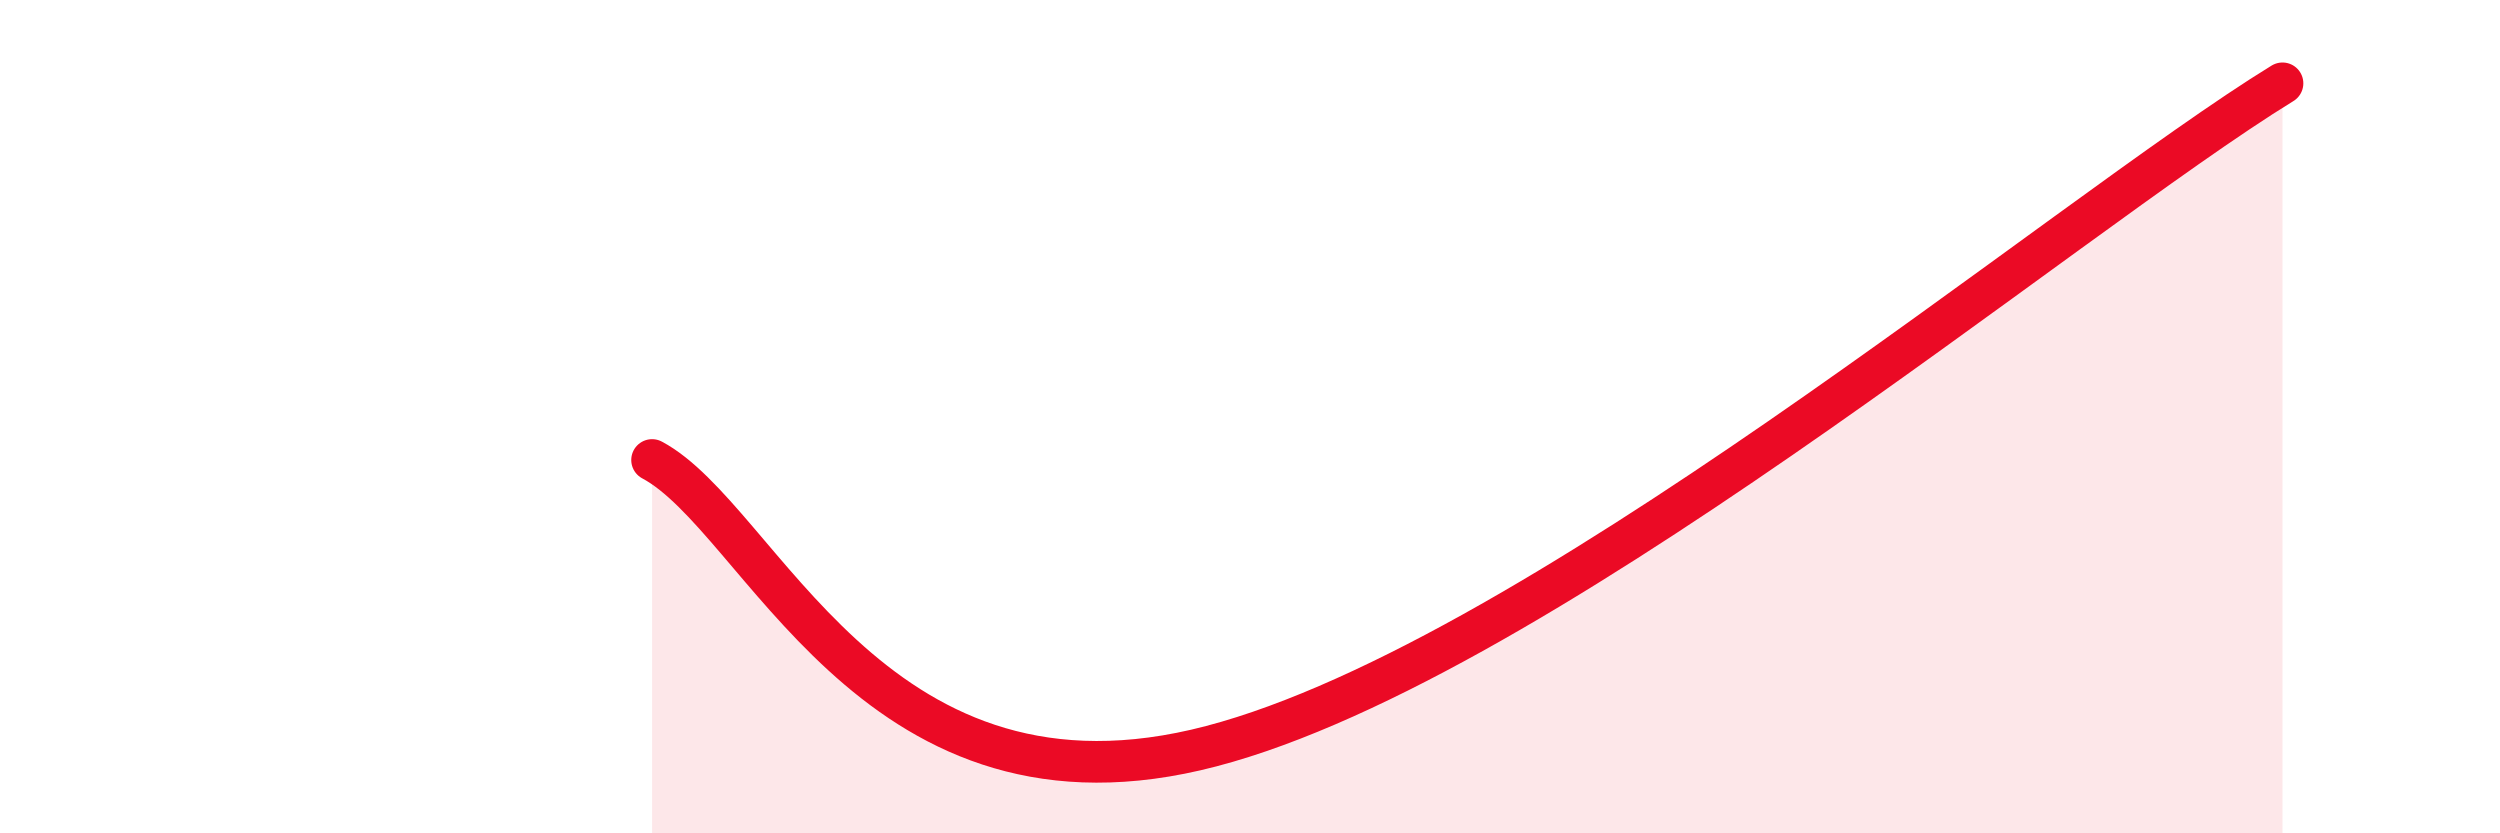
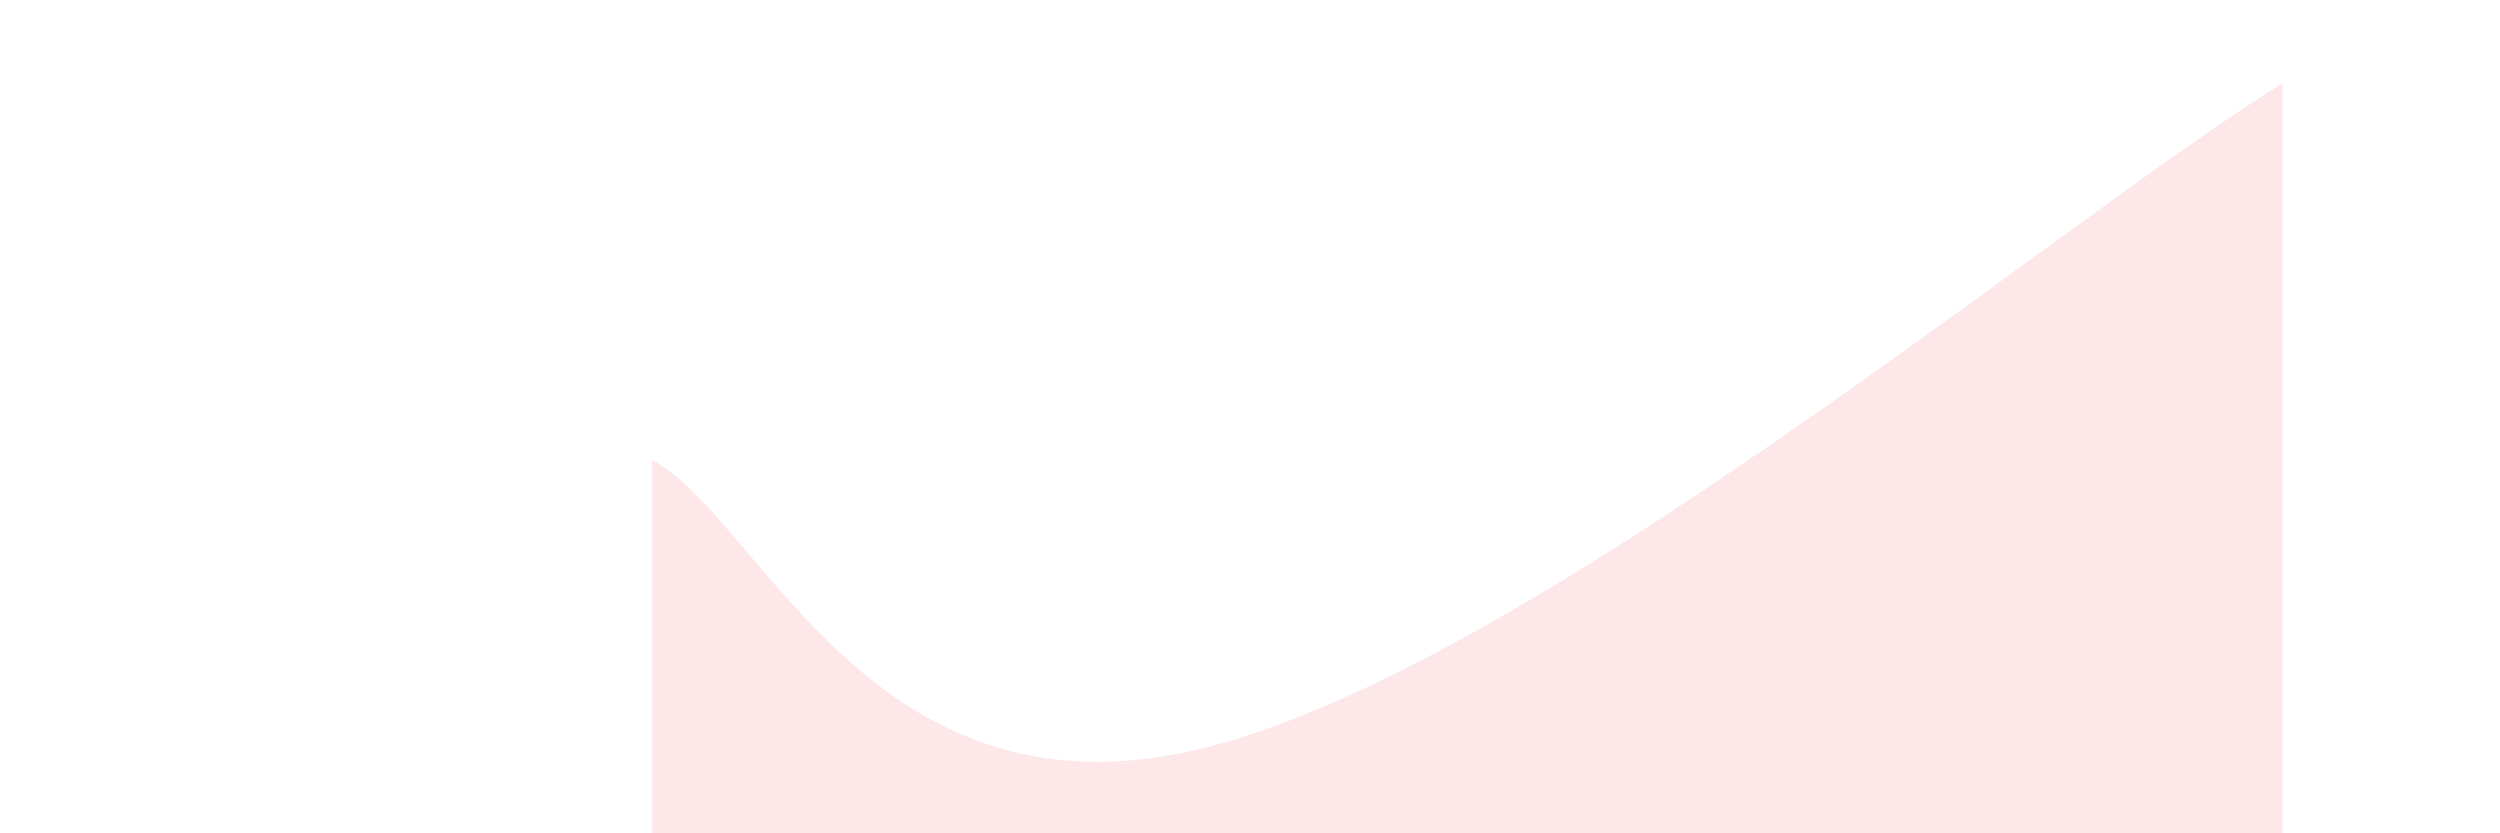
<svg xmlns="http://www.w3.org/2000/svg" width="60" height="20" viewBox="0 0 60 20">
  <path d="M 15.65,11.04 C 18.26,12.43 20.87,19.81 28.7,18 C 36.53,16.19 49.56,5.2 54.78,2L54.78 20L15.65 20Z" fill="#EB0A25" opacity="0.1" stroke-linecap="round" stroke-linejoin="round" />
-   <path d="M 15.65,11.04 C 18.26,12.43 20.87,19.81 28.7,18 C 36.53,16.19 49.56,5.2 54.78,2" stroke="#EB0A25" stroke-width="1" fill="none" stroke-linecap="round" stroke-linejoin="round" />
</svg>